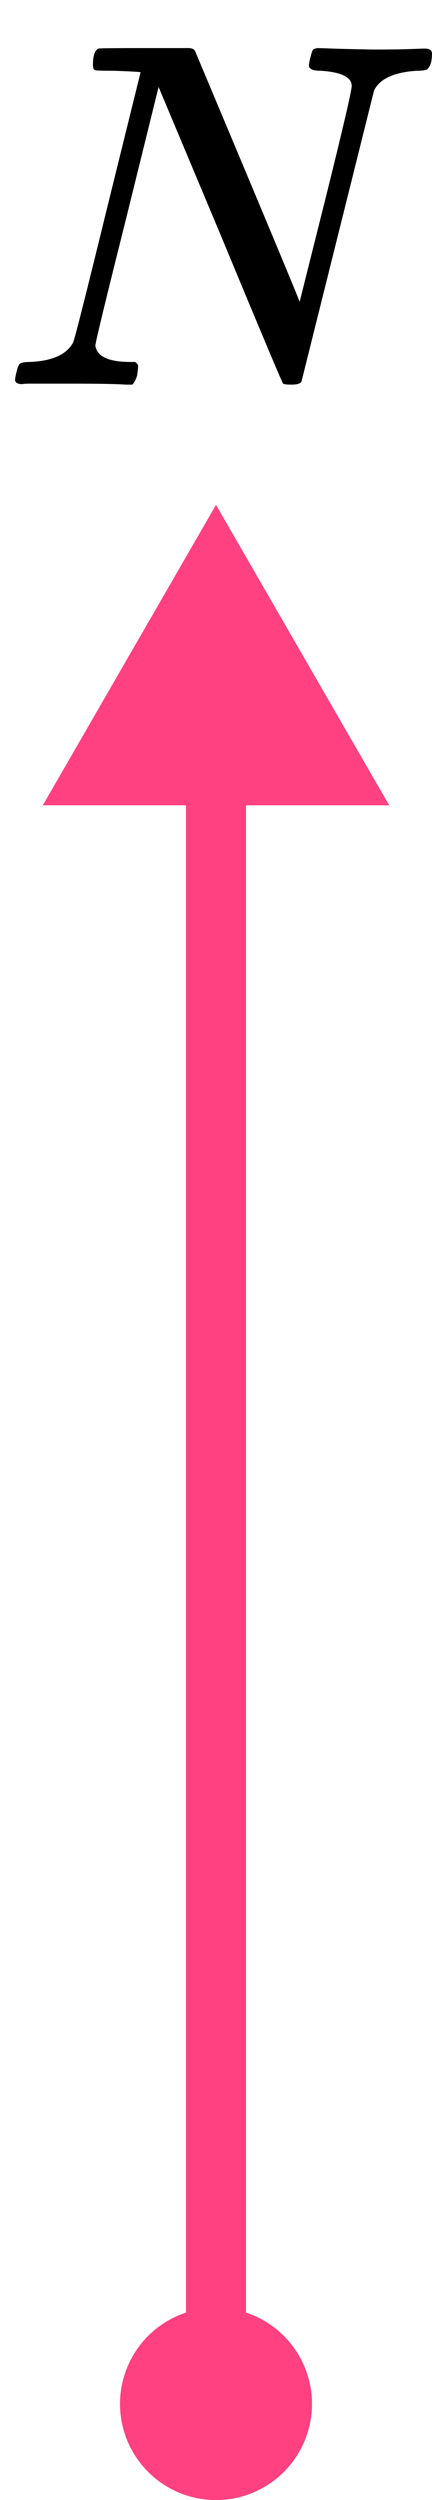
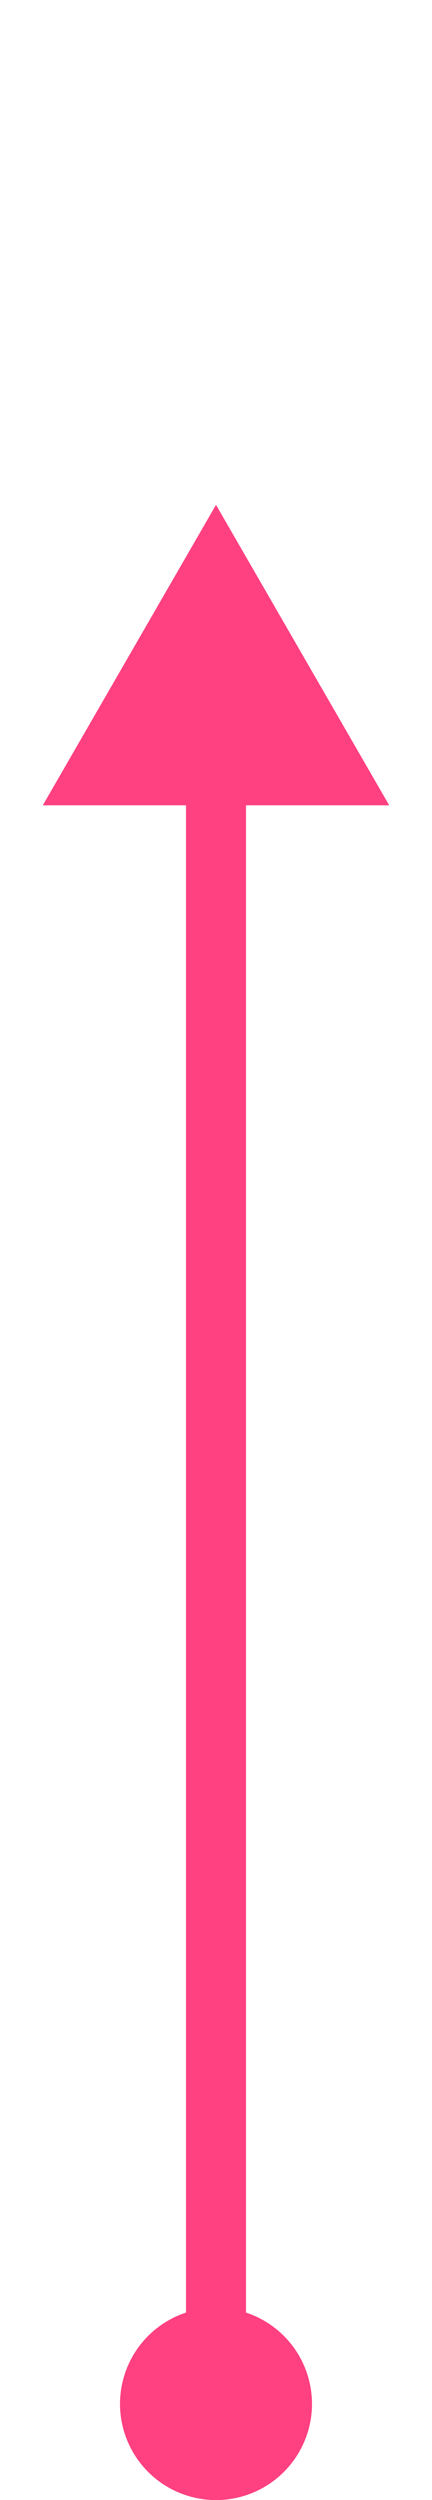
<svg xmlns="http://www.w3.org/2000/svg" width="18" height="104" viewBox="0 0 18 104" fill="none">
  <path d="M9 21L1.783 33.5L16.217 33.5L9 21ZM7.75 32.25L7.75 101L10.25 101L10.25 32.25L7.75 32.25Z" fill="#FF4081" />
  <circle cx="9" cy="100" r="4" fill="#FF4081" />
  <g clip-path="url(#clip0)">
-     <path d="M4.743 2.943C4.703 2.943 4.649 2.943 4.581 2.943C4.243 2.943 4.041 2.936 3.973 2.922C3.905 2.909 3.872 2.834 3.872 2.697C3.872 2.328 3.946 2.102 4.095 2.021C4.122 2.007 4.777 2 6.061 2C7.101 2 7.696 2 7.844 2C7.993 2 8.087 2.041 8.128 2.123C10.979 8.901 12.431 12.379 12.485 12.556L13.58 8.19C14.296 5.307 14.654 3.77 14.654 3.578C14.654 3.209 14.222 2.998 13.357 2.943C13.033 2.943 12.87 2.868 12.87 2.717C12.87 2.69 12.884 2.608 12.911 2.471C12.965 2.253 13.006 2.123 13.033 2.082C13.06 2.041 13.127 2.014 13.235 2C13.276 2 13.485 2.007 13.864 2.021C14.242 2.034 14.803 2.048 15.546 2.061C16.221 2.061 16.735 2.055 17.086 2.041C17.437 2.027 17.64 2.021 17.694 2.021C17.897 2.021 17.998 2.089 17.998 2.225C17.998 2.526 17.944 2.731 17.836 2.84C17.809 2.909 17.66 2.943 17.39 2.943C16.431 2.998 15.829 3.271 15.586 3.763L12.566 15.857C12.539 15.952 12.398 16 12.141 16C11.952 16 11.837 15.986 11.796 15.959C11.756 15.918 10.884 13.848 9.182 9.748L6.608 3.619L5.29 8.949C4.412 12.447 3.973 14.258 3.973 14.381C4.041 14.832 4.527 15.057 5.432 15.057H5.635C5.716 15.125 5.757 15.18 5.757 15.221C5.757 15.262 5.743 15.392 5.716 15.611C5.662 15.788 5.594 15.918 5.513 16H5.25C4.831 15.973 4.101 15.959 3.061 15.959C2.683 15.959 2.338 15.959 2.027 15.959C1.717 15.959 1.467 15.959 1.277 15.959C1.088 15.959 0.973 15.966 0.933 15.979C0.73 15.979 0.629 15.918 0.629 15.795C0.629 15.74 0.649 15.631 0.69 15.467C0.73 15.303 0.764 15.207 0.791 15.18C0.818 15.098 0.973 15.057 1.257 15.057C2.176 15.016 2.771 14.75 3.041 14.258C3.095 14.176 3.574 12.283 4.48 8.58L5.858 3.004C5.831 2.991 5.459 2.97 4.743 2.943Z" fill="black" />
-   </g>
+     </g>
  <defs>
    <clipPath id="clip0">
      <rect width="18" height="14" fill="white" transform="translate(0 2)" />
    </clipPath>
  </defs>
</svg>